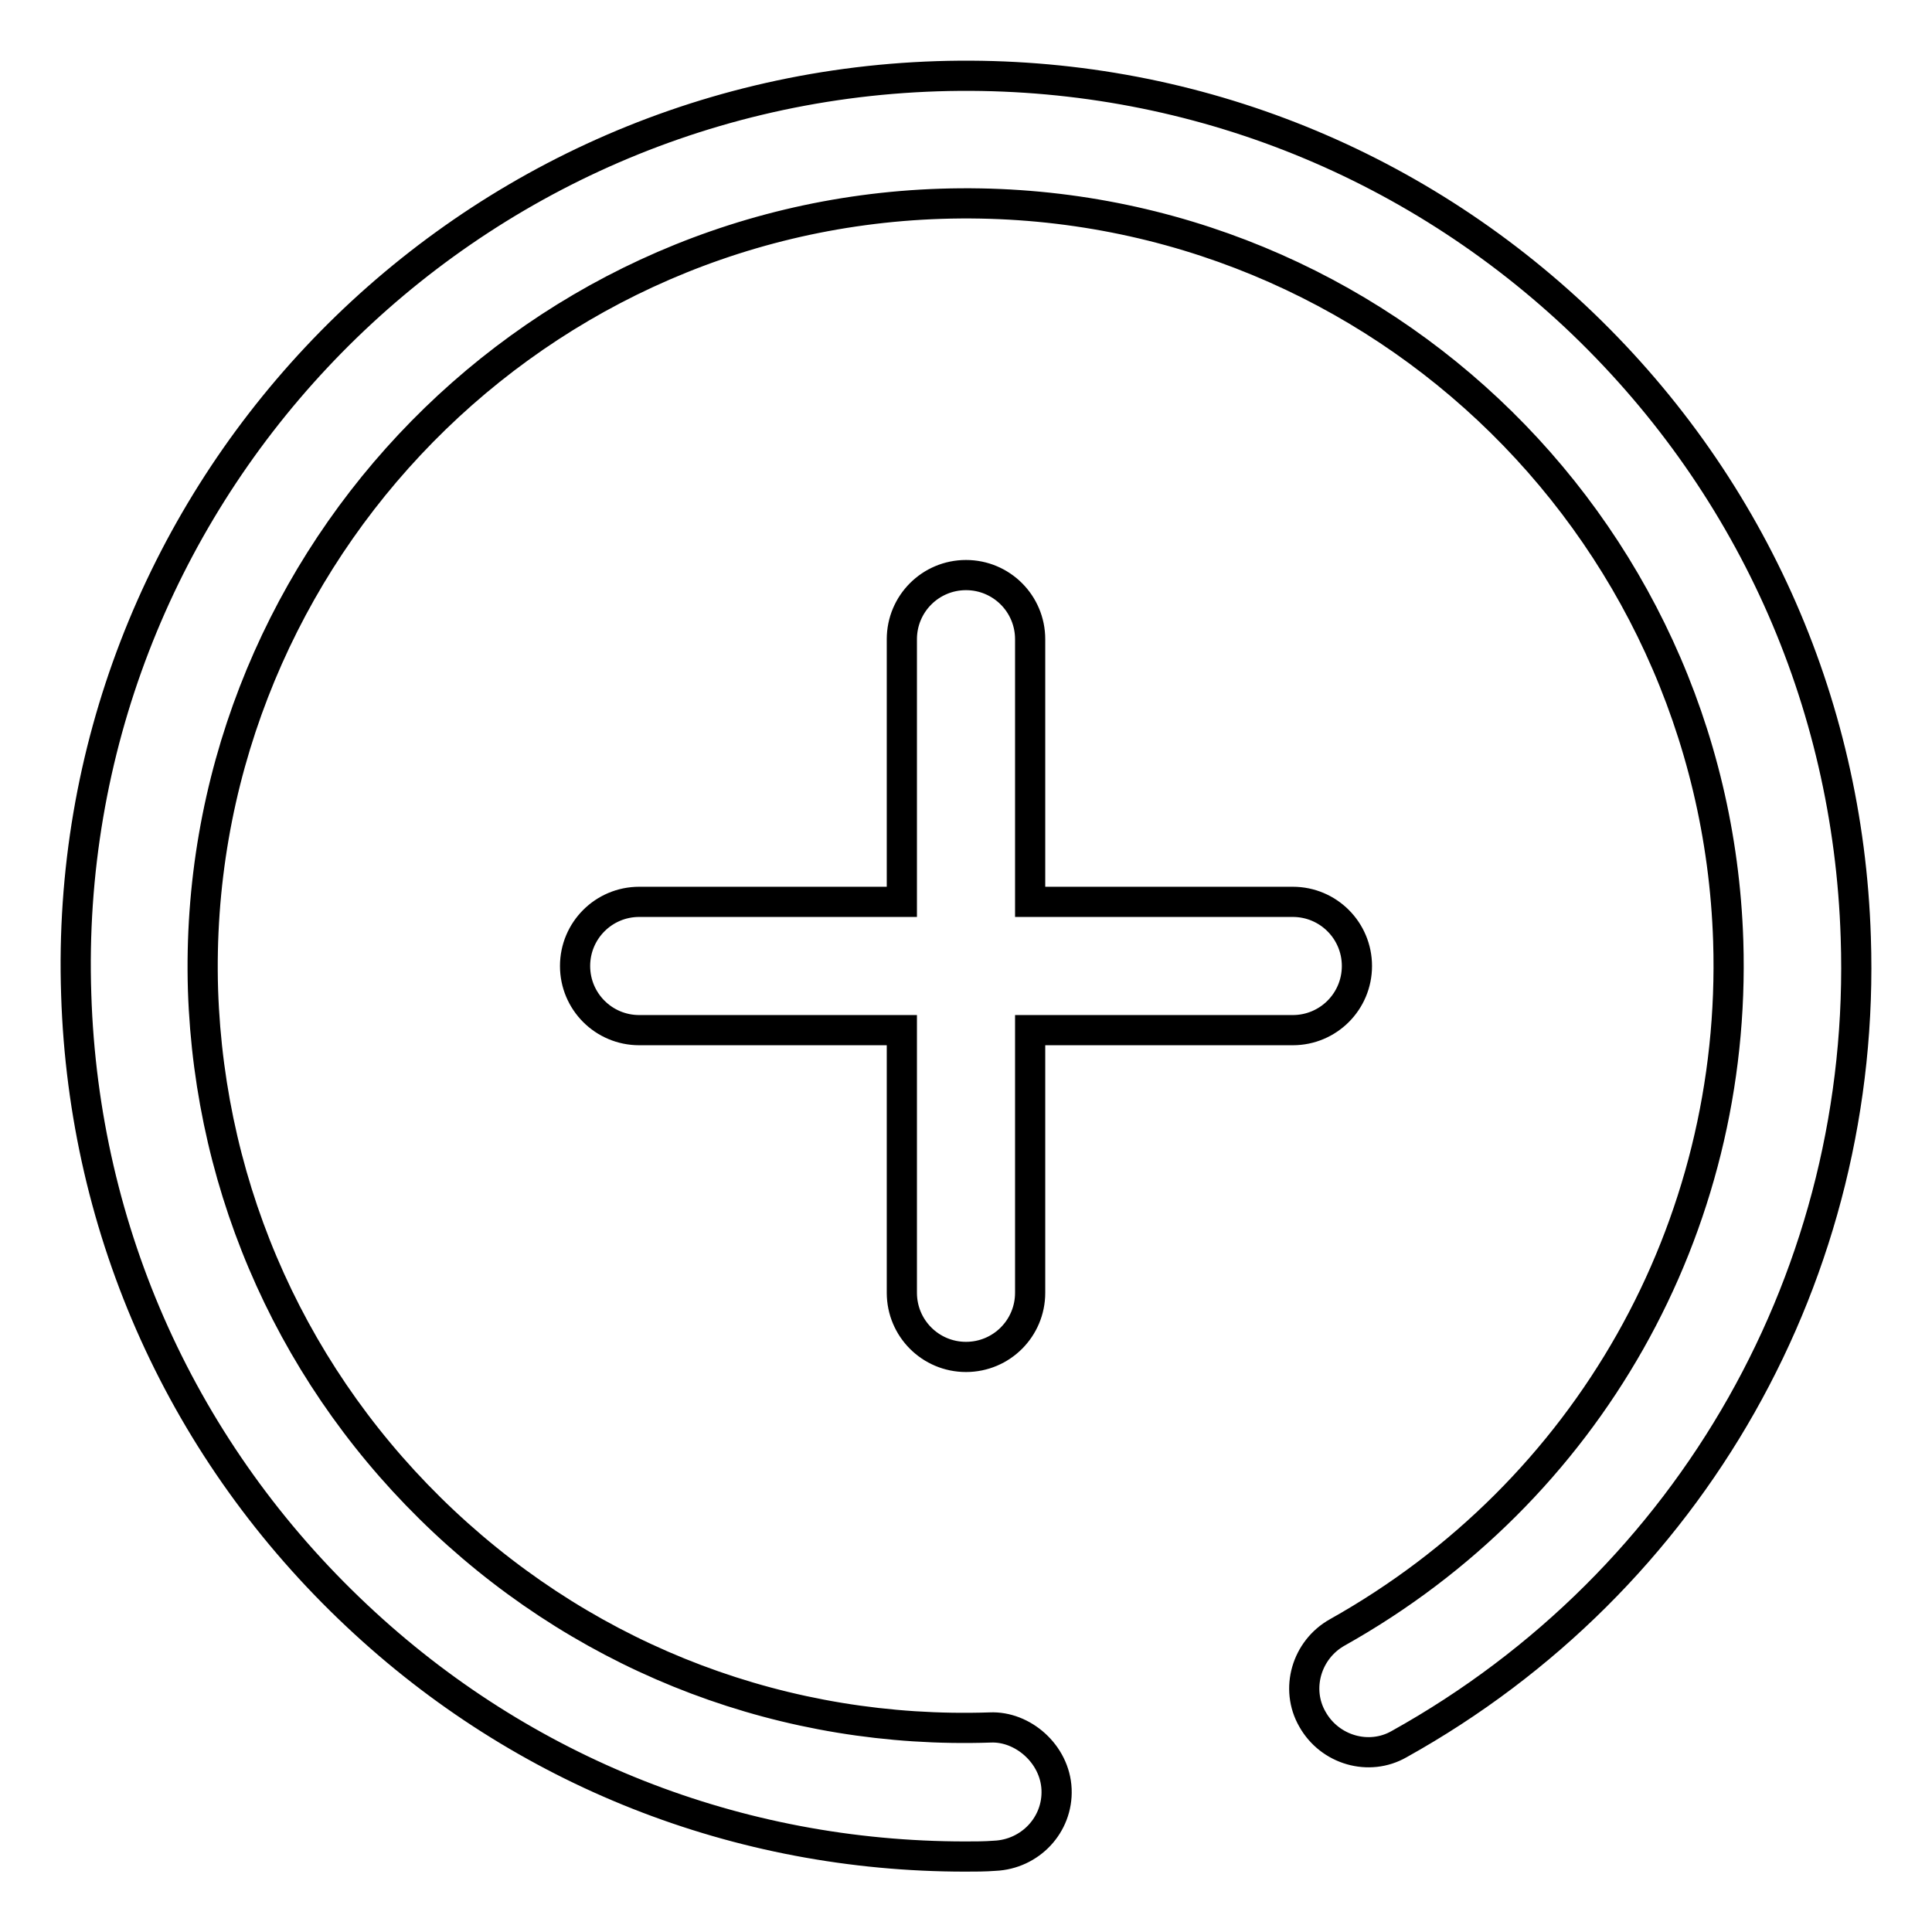
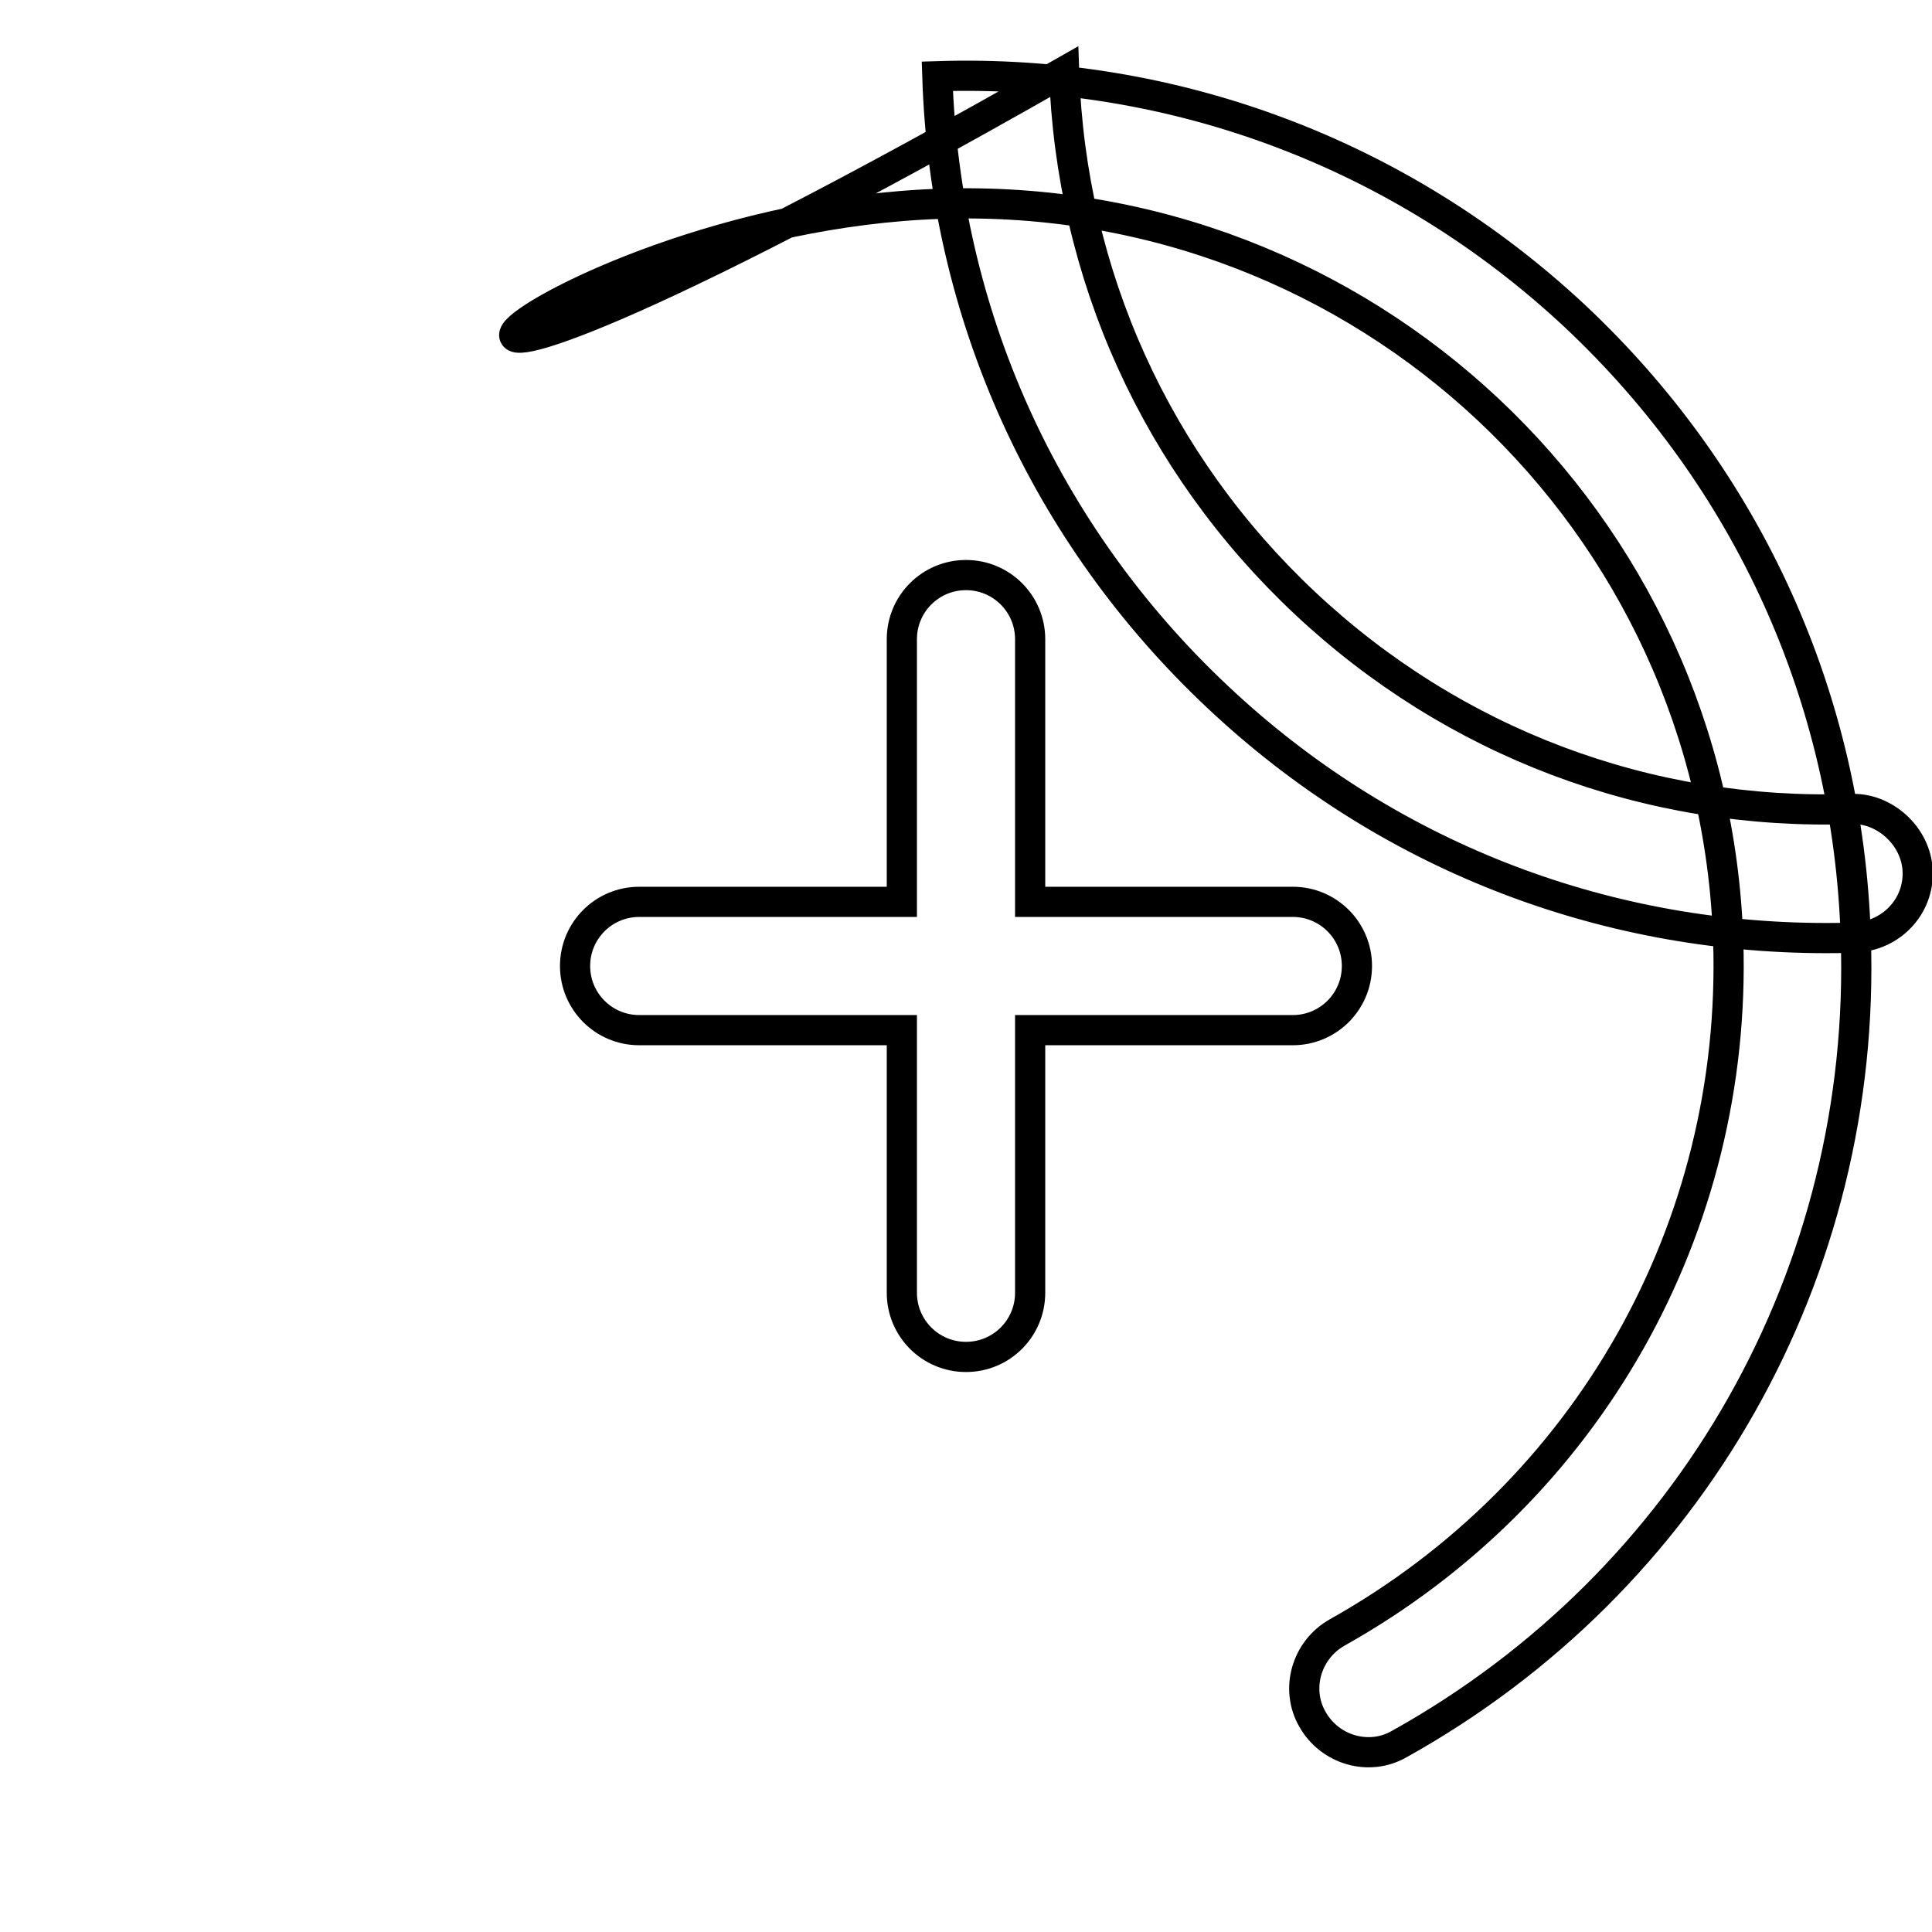
<svg xmlns="http://www.w3.org/2000/svg" version="1.1" x="0px" y="0px" viewBox="0 0 256 256" enable-background="new 0 0 256 256" xml:space="preserve">
  <g>
-     <path stroke-width="4" fill-opacity="0" stroke="#000000" d="M128,179.8c4.7,0,8.5-3.8,8.5-8.5v-34.8h34.8c4.7,0,8.5-3.8,8.5-8.5c0-4.7-3.8-8.5-8.5-8.5h-34.8V84.7 c0-4.7-3.8-8.5-8.5-8.5c-4.7,0-8.5,3.8-8.5,8.5v34.8H84.7c-4.7,0-8.5,3.8-8.5,8.5c0,4.7,3.8,8.5,8.5,8.5h34.8v34.8 C119.5,176,123.3,179.8,128,179.8z M245.9,124.2c-1-31.5-14.2-60.7-37.2-82.3c-23-21.5-53.1-32.8-84.5-31.8 C59.1,12.2,7.9,66.8,10.1,131.8c1,31.5,14.2,60.7,37.2,82.3c22,20.7,50.5,31.9,80.6,31.9c1.3,0,2.6,0,3.9-0.1 c4.7-0.2,8.4-4.1,8.2-8.8c-0.2-4.7-4.5-8.4-8.8-8.2c-27,0.9-52.7-8.8-72.4-27.3c-19.7-18.5-31-43.5-31.9-70.4 C25.2,75.6,69,28.8,124.7,27c56.1-1.8,102.5,42,104.3,97.7c1.2,38-18.6,73-51.8,91.6c-4.1,2.3-5.6,7.5-3.3,11.5 c2.3,4.1,7.5,5.6,11.5,3.3C224.2,209.5,247.4,168.5,245.9,124.2z" />
+     <path stroke-width="4" fill-opacity="0" stroke="#000000" d="M128,179.8c4.7,0,8.5-3.8,8.5-8.5v-34.8h34.8c4.7,0,8.5-3.8,8.5-8.5c0-4.7-3.8-8.5-8.5-8.5h-34.8V84.7 c0-4.7-3.8-8.5-8.5-8.5c-4.7,0-8.5,3.8-8.5,8.5v34.8H84.7c-4.7,0-8.5,3.8-8.5,8.5c0,4.7,3.8,8.5,8.5,8.5h34.8v34.8 C119.5,176,123.3,179.8,128,179.8z M245.9,124.2c-1-31.5-14.2-60.7-37.2-82.3c-23-21.5-53.1-32.8-84.5-31.8 c1,31.5,14.2,60.7,37.2,82.3c22,20.7,50.5,31.9,80.6,31.9c1.3,0,2.6,0,3.9-0.1 c4.7-0.2,8.4-4.1,8.2-8.8c-0.2-4.7-4.5-8.4-8.8-8.2c-27,0.9-52.7-8.8-72.4-27.3c-19.7-18.5-31-43.5-31.9-70.4 C25.2,75.6,69,28.8,124.7,27c56.1-1.8,102.5,42,104.3,97.7c1.2,38-18.6,73-51.8,91.6c-4.1,2.3-5.6,7.5-3.3,11.5 c2.3,4.1,7.5,5.6,11.5,3.3C224.2,209.5,247.4,168.5,245.9,124.2z" />
  </g>
</svg>